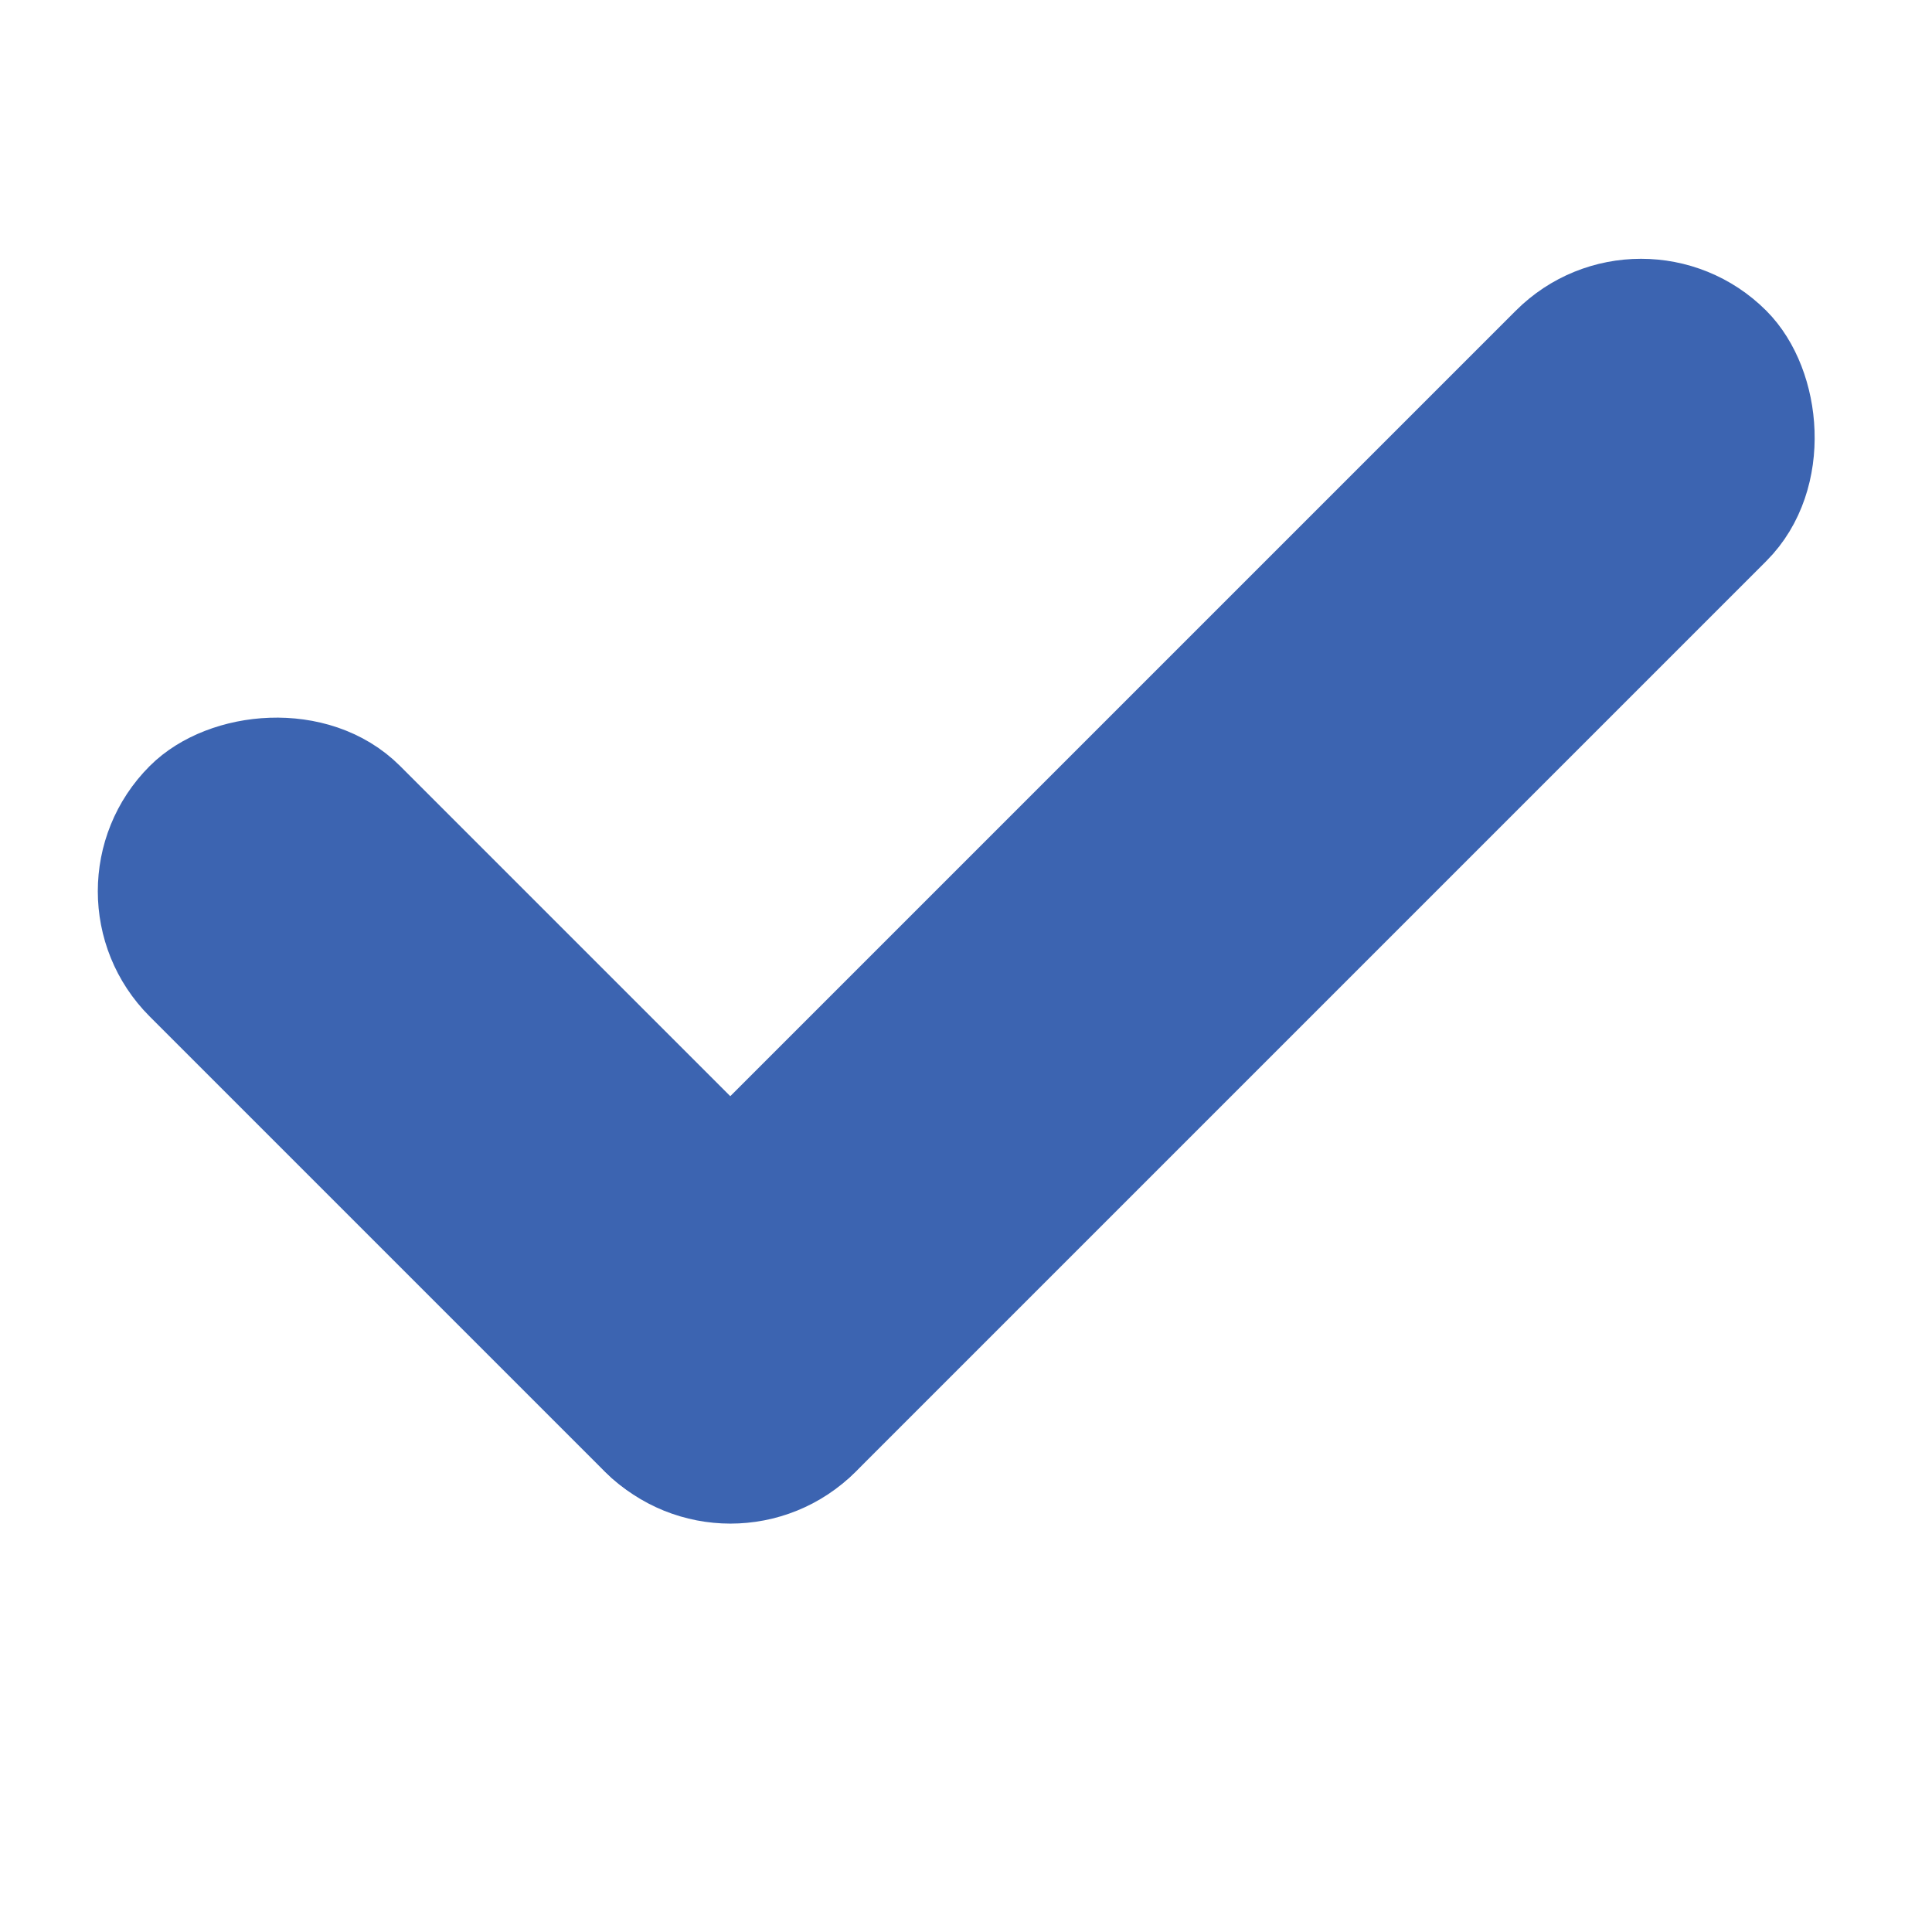
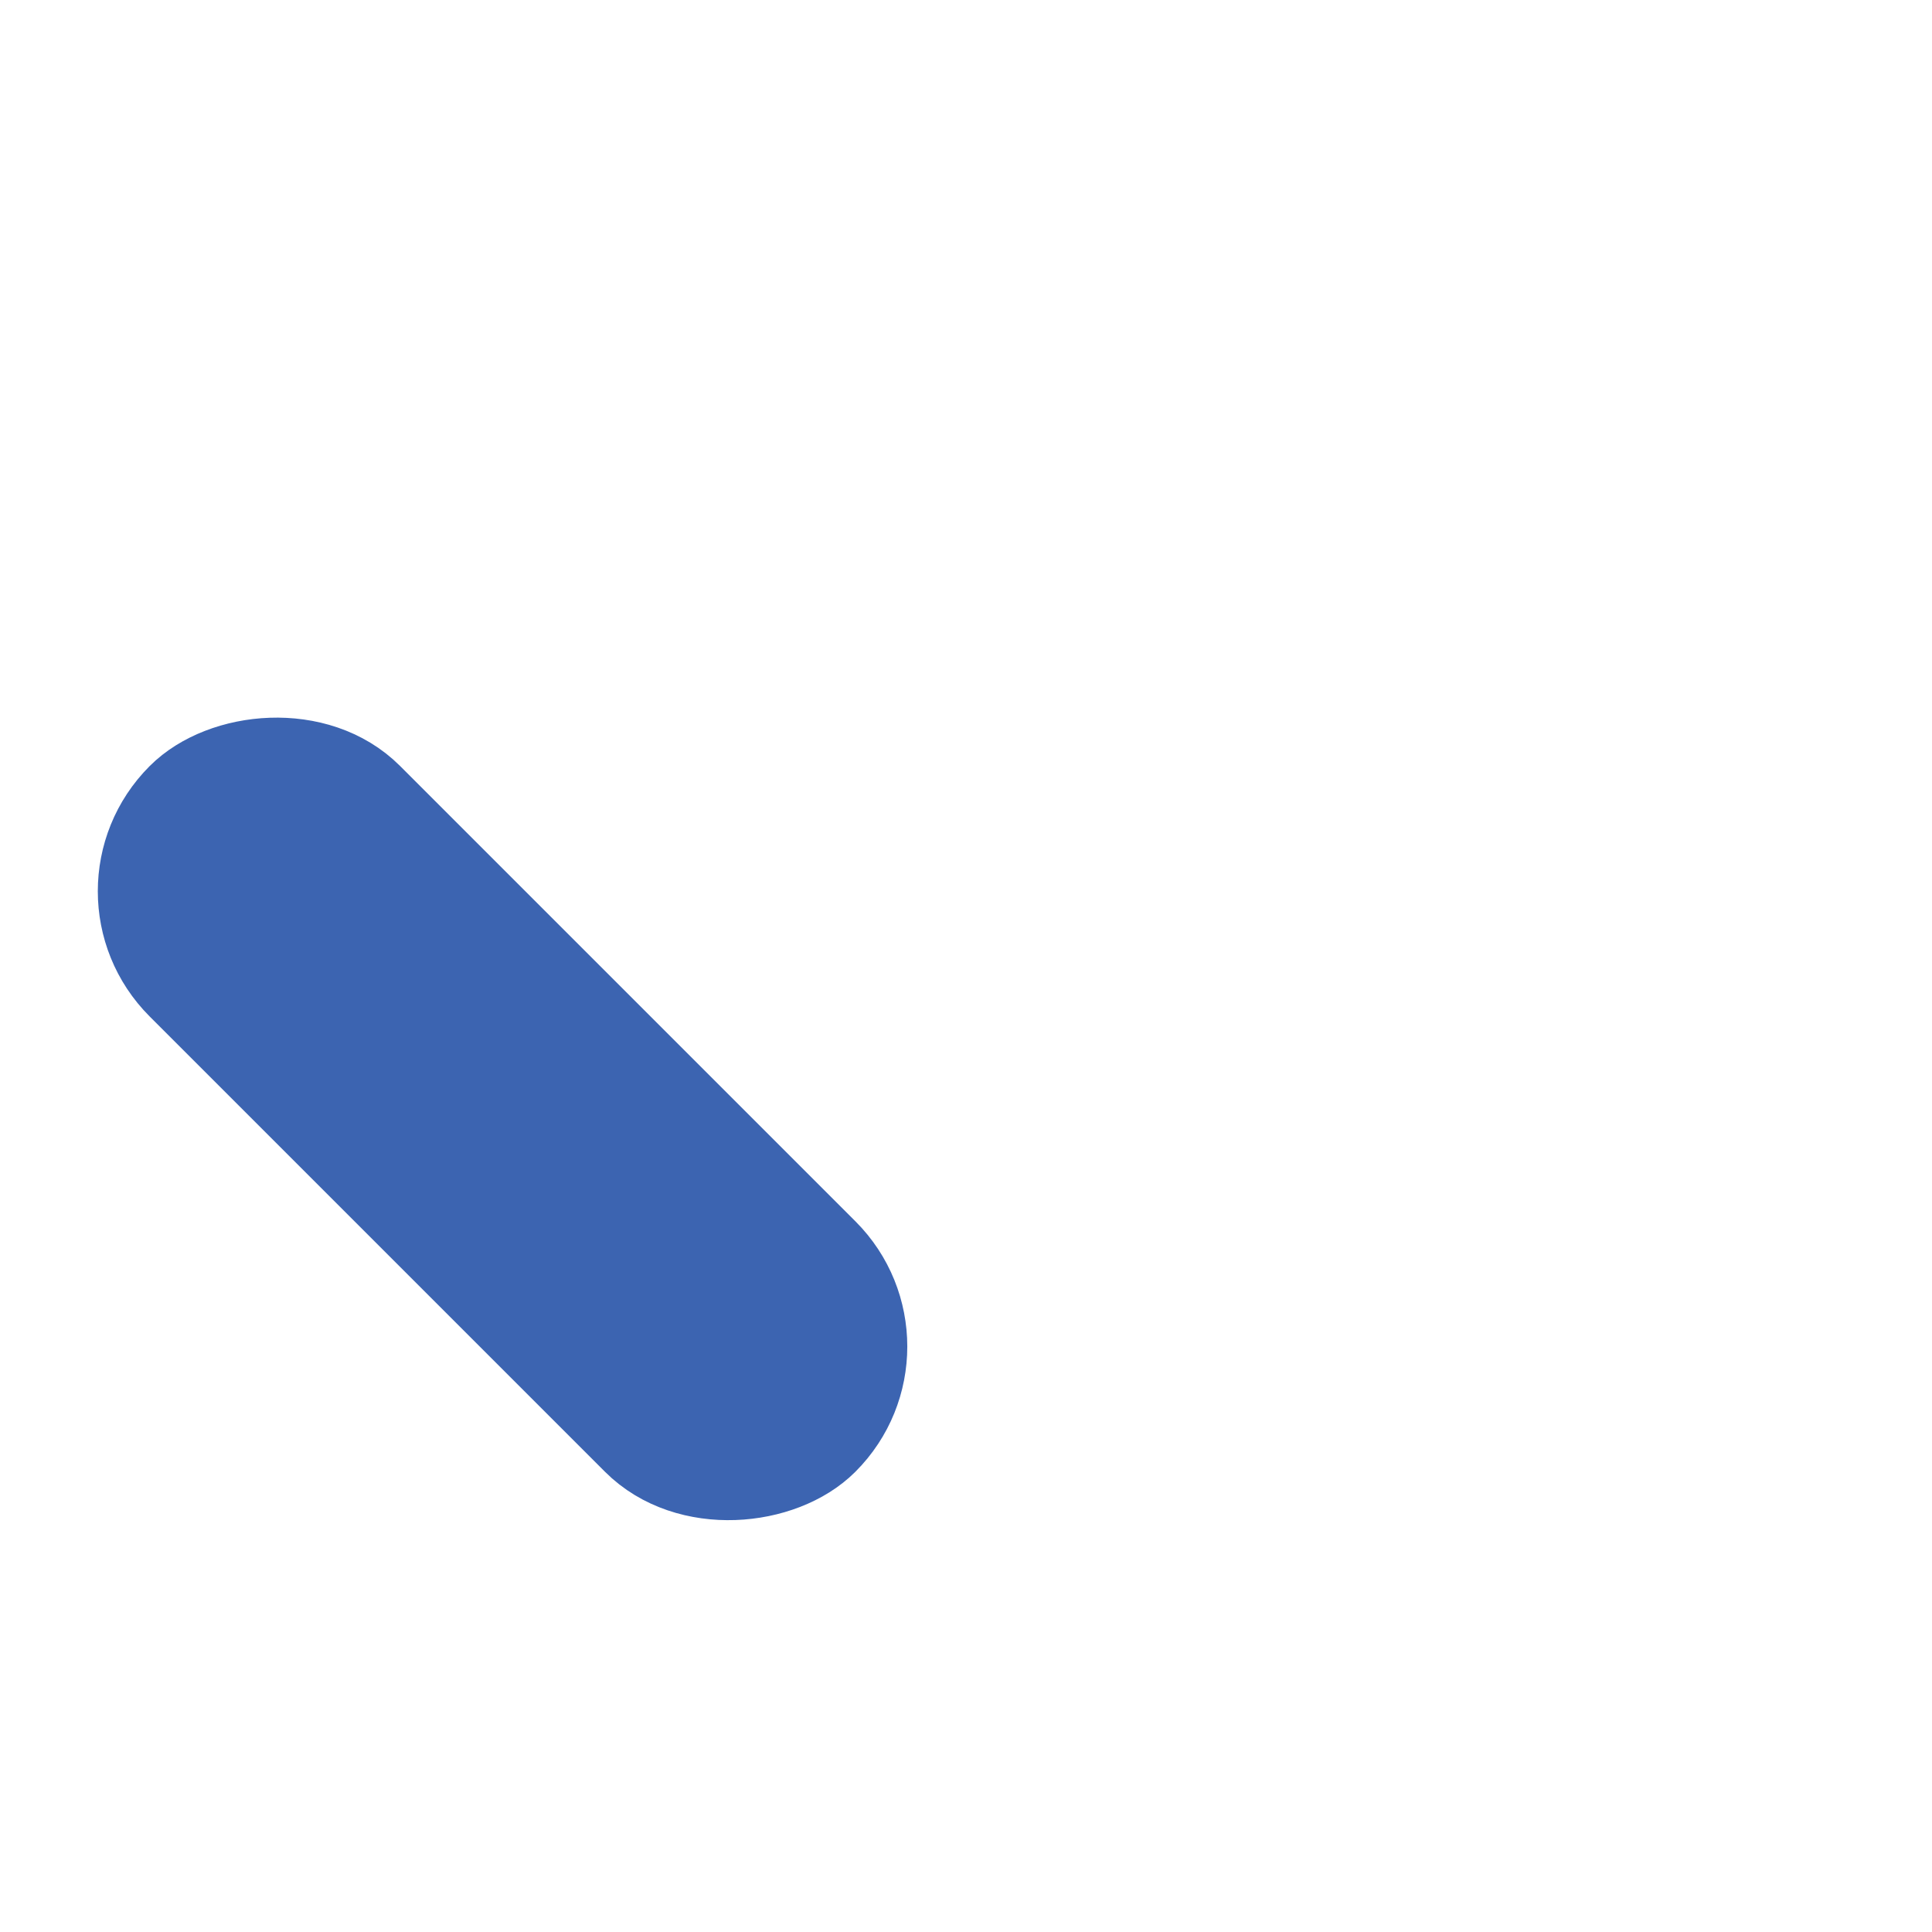
<svg xmlns="http://www.w3.org/2000/svg" width="80" height="80" viewBox="0 0 80 80" fill="none">
  <rect x="-2.828" y="1.3113e-06" width="9.333" height="2.667" rx="1.333" transform="matrix(2.828 2.828 2.828 -2.828 11.839 44.903)" fill="#3C64B1" stroke="#3C64B1" />
-   <rect x="-1.19209e-06" y="-2.828" width="16" height="2.667" rx="1.333" transform="matrix(-2.828 2.828 2.828 2.828 75.949 18.505)" fill="#3C64B1" stroke="#3C64B1" />
</svg>